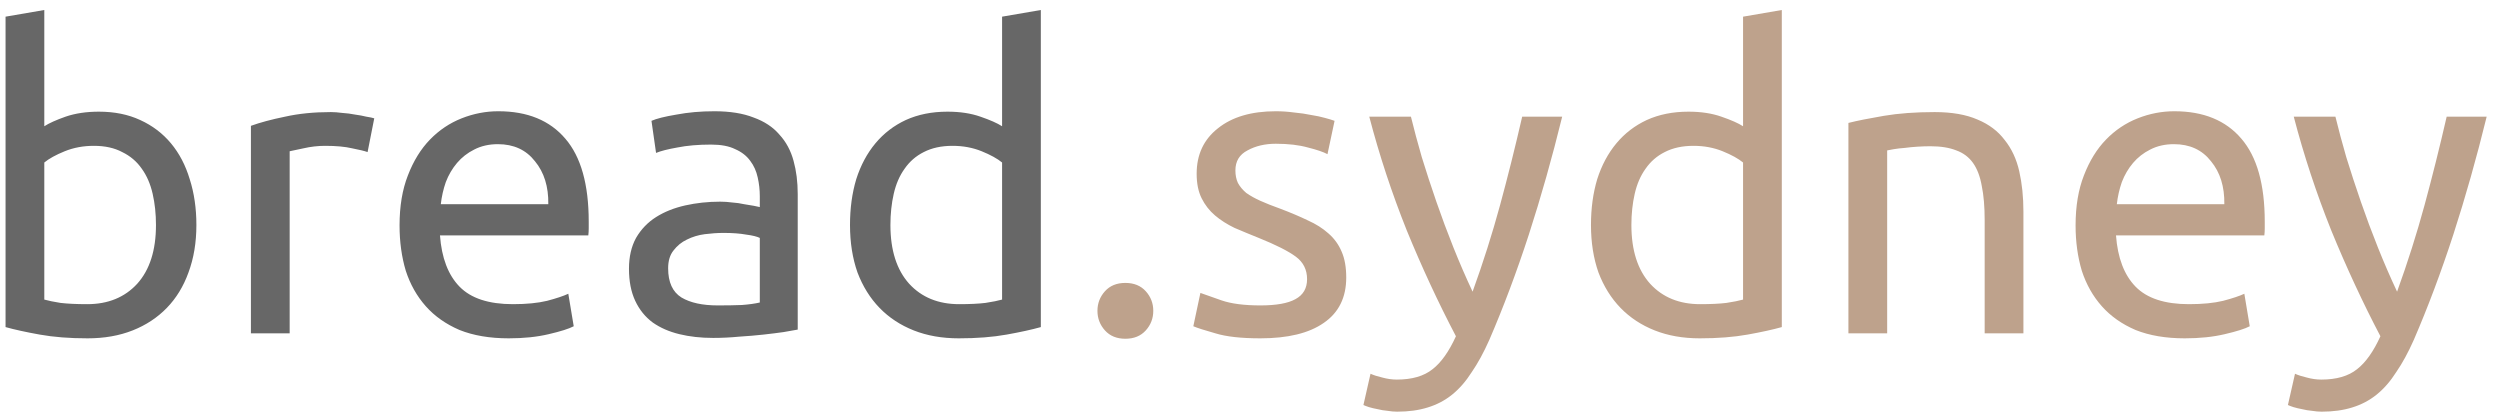
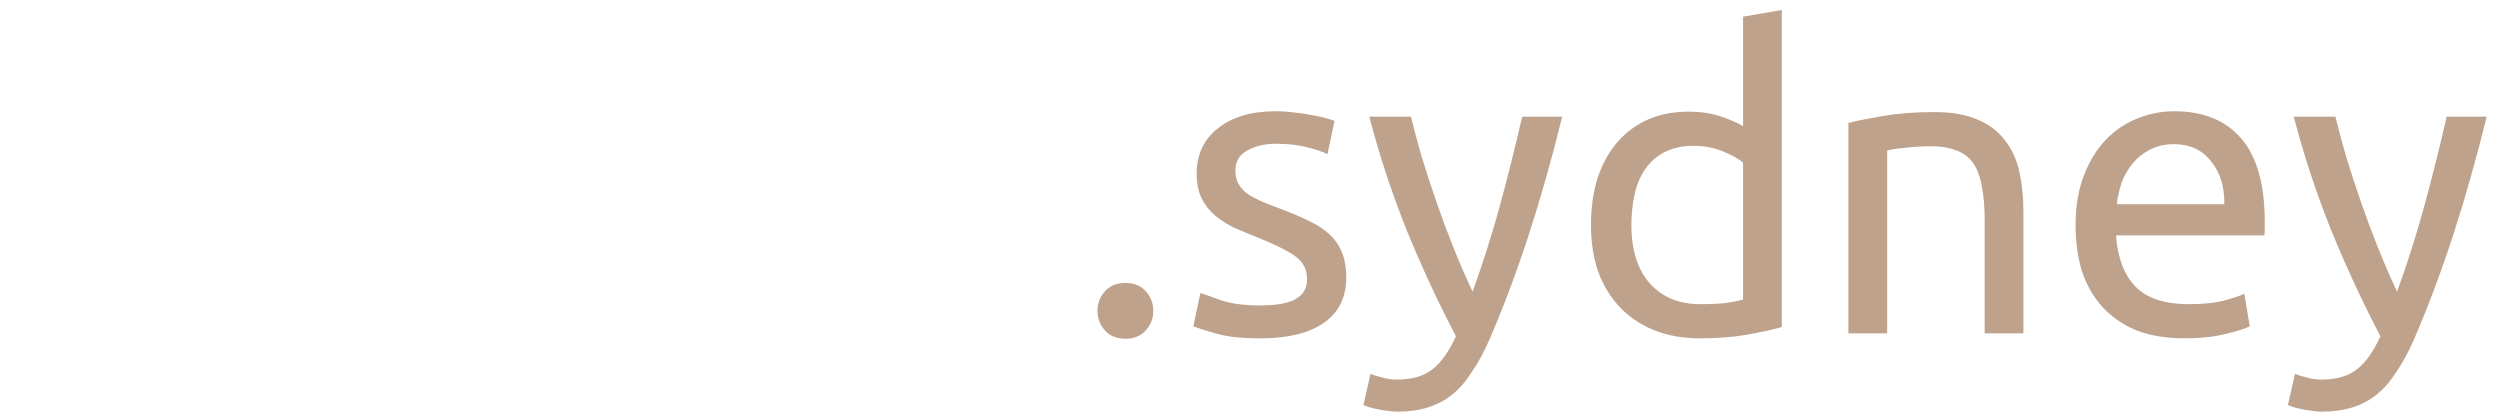
<svg xmlns="http://www.w3.org/2000/svg" width="180" height="30" viewBox="0 0 180 30" fill="none">
-   <path d="M3.19 9.09C3.53 8.87 4.04 8.64 4.72 8.4C5.42 8.16 6.22 8.04 7.12 8.04C8.24 8.04 9.23 8.24 10.09 8.64C10.97 9.04 11.71 9.6 12.31 10.32C12.91 11.04 13.36 11.9 13.66 12.9C13.98 13.9 14.14 15 14.14 16.2C14.14 17.46 13.95 18.6 13.57 19.62C13.21 20.62 12.69 21.47 12.01 22.17C11.33 22.87 10.51 23.41 9.55 23.79C8.59 24.17 7.51 24.36 6.31 24.36C5.01 24.36 3.86 24.27 2.86 24.09C1.86 23.91 1.04 23.73 0.4 23.55V1.2L3.19 0.72V9.09ZM3.19 21.57C3.47 21.65 3.86 21.73 4.36 21.81C4.88 21.87 5.52 21.9 6.28 21.9C7.78 21.9 8.98 21.41 9.88 20.43C10.78 19.43 11.23 18.02 11.23 16.2C11.23 15.4 11.15 14.65 10.99 13.95C10.83 13.25 10.57 12.65 10.21 12.15C9.85 11.63 9.38 11.23 8.8 10.95C8.24 10.65 7.56 10.5 6.76 10.5C6 10.5 5.3 10.63 4.66 10.89C4.02 11.15 3.53 11.42 3.19 11.7V21.57ZM23.826 8.07C24.066 8.07 24.336 8.09 24.636 8.13C24.956 8.15 25.266 8.19 25.566 8.25C25.866 8.29 26.136 8.34 26.376 8.4C26.636 8.44 26.826 8.48 26.946 8.52L26.466 10.95C26.246 10.87 25.876 10.78 25.356 10.68C24.856 10.56 24.206 10.5 23.406 10.5C22.886 10.5 22.366 10.56 21.846 10.68C21.346 10.78 21.016 10.85 20.856 10.89V24H18.066V9.06C18.726 8.82 19.546 8.6 20.526 8.4C21.506 8.18 22.606 8.07 23.826 8.07ZM28.768 16.23C28.768 14.85 28.968 13.65 29.368 12.63C29.768 11.59 30.298 10.73 30.958 10.05C31.618 9.37 32.378 8.86 33.238 8.52C34.098 8.18 34.978 8.01 35.878 8.01C37.978 8.01 39.588 8.67 40.708 9.99C41.828 11.29 42.388 13.28 42.388 15.96C42.388 16.08 42.388 16.24 42.388 16.44C42.388 16.62 42.378 16.79 42.358 16.95H31.678C31.798 18.57 32.268 19.8 33.088 20.64C33.908 21.48 35.188 21.9 36.928 21.9C37.908 21.9 38.728 21.82 39.388 21.66C40.068 21.48 40.578 21.31 40.918 21.15L41.308 23.49C40.968 23.67 40.368 23.86 39.508 24.06C38.668 24.26 37.708 24.36 36.628 24.36C35.268 24.36 34.088 24.16 33.088 23.76C32.108 23.34 31.298 22.77 30.658 22.05C30.018 21.33 29.538 20.48 29.218 19.5C28.918 18.5 28.768 17.41 28.768 16.23ZM39.478 14.7C39.498 13.44 39.178 12.41 38.518 11.61C37.878 10.79 36.988 10.38 35.848 10.38C35.208 10.38 34.638 10.51 34.138 10.77C33.658 11.01 33.248 11.33 32.908 11.73C32.568 12.13 32.298 12.59 32.098 13.11C31.918 13.63 31.798 14.16 31.738 14.7H39.478ZM51.676 21.99C52.336 21.99 52.916 21.98 53.416 21.96C53.936 21.92 54.366 21.86 54.706 21.78V17.13C54.506 17.03 54.176 16.95 53.716 16.89C53.276 16.81 52.736 16.77 52.096 16.77C51.676 16.77 51.226 16.8 50.746 16.86C50.286 16.92 49.856 17.05 49.456 17.25C49.076 17.43 48.756 17.69 48.496 18.03C48.236 18.35 48.106 18.78 48.106 19.32C48.106 20.32 48.426 21.02 49.066 21.42C49.706 21.8 50.576 21.99 51.676 21.99ZM51.436 8.01C52.556 8.01 53.496 8.16 54.256 8.46C55.036 8.74 55.656 9.15 56.116 9.69C56.596 10.21 56.936 10.84 57.136 11.58C57.336 12.3 57.436 13.1 57.436 13.98V23.73C57.196 23.77 56.856 23.83 56.416 23.91C55.996 23.97 55.516 24.03 54.976 24.09C54.436 24.15 53.846 24.2 53.206 24.24C52.586 24.3 51.966 24.33 51.346 24.33C50.466 24.33 49.656 24.24 48.916 24.06C48.176 23.88 47.536 23.6 46.996 23.22C46.456 22.82 46.036 22.3 45.736 21.66C45.436 21.02 45.286 20.25 45.286 19.35C45.286 18.49 45.456 17.75 45.796 17.13C46.156 16.51 46.636 16.01 47.236 15.63C47.836 15.25 48.536 14.97 49.336 14.79C50.136 14.61 50.976 14.52 51.856 14.52C52.136 14.52 52.426 14.54 52.726 14.58C53.026 14.6 53.306 14.64 53.566 14.7C53.846 14.74 54.086 14.78 54.286 14.82C54.486 14.86 54.626 14.89 54.706 14.91V14.13C54.706 13.67 54.656 13.22 54.556 12.78C54.456 12.32 54.276 11.92 54.016 11.58C53.756 11.22 53.396 10.94 52.936 10.74C52.496 10.52 51.916 10.41 51.196 10.41C50.276 10.41 49.466 10.48 48.766 10.62C48.086 10.74 47.576 10.87 47.236 11.01L46.906 8.7C47.266 8.54 47.866 8.39 48.706 8.25C49.546 8.09 50.456 8.01 51.436 8.01ZM72.15 11.7C71.81 11.42 71.32 11.15 70.68 10.89C70.04 10.63 69.34 10.5 68.58 10.5C67.78 10.5 67.09 10.65 66.51 10.95C65.95 11.23 65.49 11.63 65.13 12.15C64.77 12.65 64.51 13.25 64.35 13.95C64.19 14.65 64.11 15.4 64.11 16.2C64.11 18.02 64.56 19.43 65.46 20.43C66.36 21.41 67.56 21.9 69.06 21.9C69.82 21.9 70.45 21.87 70.95 21.81C71.47 21.73 71.87 21.65 72.15 21.57V11.7ZM72.15 1.2L74.94 0.72V23.55C74.3 23.73 73.48 23.91 72.48 24.09C71.48 24.27 70.33 24.36 69.03 24.36C67.83 24.36 66.75 24.17 65.79 23.79C64.83 23.41 64.01 22.87 63.33 22.17C62.65 21.47 62.12 20.62 61.74 19.62C61.38 18.6 61.2 17.46 61.2 16.2C61.2 15 61.35 13.9 61.65 12.9C61.97 11.9 62.43 11.04 63.03 10.32C63.63 9.6 64.36 9.04 65.22 8.64C66.1 8.24 67.1 8.04 68.22 8.04C69.12 8.04 69.91 8.16 70.59 8.4C71.29 8.64 71.81 8.87 72.15 9.09V1.2Z" fill="#676767" />
  <path d="M83.036 22.38C83.036 22.92 82.856 23.39 82.496 23.79C82.136 24.19 81.646 24.39 81.026 24.39C80.406 24.39 79.916 24.19 79.556 23.79C79.196 23.39 79.016 22.92 79.016 22.38C79.016 21.84 79.196 21.37 79.556 20.97C79.916 20.57 80.406 20.37 81.026 20.37C81.646 20.37 82.136 20.57 82.496 20.97C82.856 21.37 83.036 21.84 83.036 22.38ZM90.749 21.99C91.889 21.99 92.729 21.84 93.269 21.54C93.829 21.24 94.109 20.76 94.109 20.1C94.109 19.42 93.839 18.88 93.299 18.48C92.759 18.08 91.869 17.63 90.629 17.13C90.029 16.89 89.449 16.65 88.889 16.41C88.349 16.15 87.879 15.85 87.479 15.51C87.079 15.17 86.759 14.76 86.519 14.28C86.279 13.8 86.159 13.21 86.159 12.51C86.159 11.13 86.669 10.04 87.689 9.24C88.709 8.42 90.099 8.01 91.859 8.01C92.299 8.01 92.739 8.04 93.179 8.1C93.619 8.14 94.029 8.2 94.409 8.28C94.789 8.34 95.119 8.41 95.399 8.49C95.699 8.57 95.929 8.64 96.089 8.7L95.579 11.1C95.279 10.94 94.809 10.78 94.169 10.62C93.529 10.44 92.759 10.35 91.859 10.35C91.079 10.35 90.399 10.51 89.819 10.83C89.239 11.13 88.949 11.61 88.949 12.27C88.949 12.61 89.009 12.91 89.129 13.17C89.269 13.43 89.469 13.67 89.729 13.89C90.009 14.09 90.349 14.28 90.749 14.46C91.149 14.64 91.629 14.83 92.189 15.03C92.929 15.31 93.589 15.59 94.169 15.87C94.749 16.13 95.239 16.44 95.639 16.8C96.059 17.16 96.379 17.6 96.599 18.12C96.819 18.62 96.929 19.24 96.929 19.98C96.929 21.42 96.389 22.51 95.309 23.25C94.249 23.99 92.729 24.36 90.749 24.36C89.369 24.36 88.289 24.24 87.509 24C86.729 23.78 86.199 23.61 85.919 23.49L86.429 21.09C86.749 21.21 87.259 21.39 87.959 21.63C88.659 21.87 89.589 21.99 90.749 21.99ZM98.677 26.91C98.897 27.01 99.177 27.1 99.517 27.18C99.877 27.28 100.227 27.33 100.567 27.33C101.667 27.33 102.527 27.08 103.147 26.58C103.767 26.1 104.327 25.31 104.827 24.21C103.567 21.81 102.387 19.27 101.287 16.59C100.207 13.89 99.307 11.16 98.587 8.4H101.587C101.807 9.3 102.067 10.27 102.367 11.31C102.687 12.35 103.037 13.42 103.417 14.52C103.797 15.62 104.207 16.72 104.647 17.82C105.087 18.92 105.547 19.98 106.027 21C106.787 18.9 107.447 16.82 108.007 14.76C108.567 12.7 109.097 10.58 109.597 8.4H112.477C111.757 11.34 110.957 14.17 110.077 16.89C109.197 19.59 108.247 22.12 107.227 24.48C106.827 25.38 106.407 26.15 105.967 26.79C105.547 27.45 105.077 27.99 104.557 28.41C104.037 28.83 103.447 29.14 102.787 29.34C102.147 29.54 101.417 29.64 100.597 29.64C100.377 29.64 100.147 29.62 99.907 29.58C99.667 29.56 99.427 29.52 99.187 29.46C98.967 29.42 98.757 29.37 98.557 29.31C98.377 29.25 98.247 29.2 98.167 29.16L98.677 26.91ZM125.5 11.7C125.16 11.42 124.67 11.15 124.03 10.89C123.39 10.63 122.69 10.5 121.93 10.5C121.13 10.5 120.44 10.65 119.86 10.95C119.3 11.23 118.84 11.63 118.48 12.15C118.12 12.65 117.86 13.25 117.7 13.95C117.54 14.65 117.46 15.4 117.46 16.2C117.46 18.02 117.91 19.43 118.81 20.43C119.71 21.41 120.91 21.9 122.41 21.9C123.17 21.9 123.8 21.87 124.3 21.81C124.82 21.73 125.22 21.65 125.5 21.57V11.7ZM125.5 1.2L128.29 0.72V23.55C127.65 23.73 126.83 23.91 125.83 24.09C124.83 24.27 123.68 24.36 122.38 24.36C121.18 24.36 120.1 24.17 119.14 23.79C118.18 23.41 117.36 22.87 116.68 22.17C116 21.47 115.47 20.62 115.09 19.62C114.73 18.6 114.55 17.46 114.55 16.2C114.55 15 114.7 13.9 115 12.9C115.32 11.9 115.78 11.04 116.38 10.32C116.98 9.6 117.71 9.04 118.57 8.64C119.45 8.24 120.45 8.04 121.57 8.04C122.47 8.04 123.26 8.16 123.94 8.4C124.64 8.64 125.16 8.87 125.5 9.09V1.2ZM133.086 8.85C133.726 8.69 134.576 8.52 135.636 8.34C136.696 8.16 137.916 8.07 139.296 8.07C140.536 8.07 141.566 8.25 142.386 8.61C143.206 8.95 143.856 9.44 144.336 10.08C144.836 10.7 145.186 11.45 145.386 12.33C145.586 13.21 145.686 14.18 145.686 15.24V24H142.896V15.84C142.896 14.88 142.826 14.06 142.686 13.38C142.566 12.7 142.356 12.15 142.056 11.73C141.756 11.31 141.356 11.01 140.856 10.83C140.356 10.63 139.736 10.53 138.996 10.53C138.696 10.53 138.386 10.54 138.066 10.56C137.746 10.58 137.436 10.61 137.136 10.65C136.856 10.67 136.596 10.7 136.356 10.74C136.136 10.78 135.976 10.81 135.876 10.83V24H133.086V8.85ZM149.442 16.23C149.442 14.85 149.642 13.65 150.042 12.63C150.442 11.59 150.972 10.73 151.632 10.05C152.292 9.37 153.052 8.86 153.912 8.52C154.772 8.18 155.652 8.01 156.552 8.01C158.652 8.01 160.262 8.67 161.382 9.99C162.502 11.29 163.062 13.28 163.062 15.96C163.062 16.08 163.062 16.24 163.062 16.44C163.062 16.62 163.052 16.79 163.032 16.95H152.352C152.472 18.57 152.942 19.8 153.762 20.64C154.582 21.48 155.862 21.9 157.602 21.9C158.582 21.9 159.402 21.82 160.062 21.66C160.742 21.48 161.252 21.31 161.592 21.15L161.982 23.49C161.642 23.67 161.042 23.86 160.182 24.06C159.342 24.26 158.382 24.36 157.302 24.36C155.942 24.36 154.762 24.16 153.762 23.76C152.782 23.34 151.972 22.77 151.332 22.05C150.692 21.33 150.212 20.48 149.892 19.5C149.592 18.5 149.442 17.41 149.442 16.23ZM160.152 14.7C160.172 13.44 159.852 12.41 159.192 11.61C158.552 10.79 157.662 10.38 156.522 10.38C155.882 10.38 155.312 10.51 154.812 10.77C154.332 11.01 153.922 11.33 153.582 11.73C153.242 12.13 152.972 12.59 152.772 13.11C152.592 13.63 152.472 14.16 152.412 14.7H160.152ZM165.24 26.91C165.46 27.01 165.74 27.1 166.08 27.18C166.44 27.28 166.79 27.33 167.13 27.33C168.23 27.33 169.09 27.08 169.71 26.58C170.33 26.1 170.89 25.31 171.39 24.21C170.13 21.81 168.95 19.27 167.85 16.59C166.77 13.89 165.87 11.16 165.15 8.4H168.15C168.37 9.3 168.63 10.27 168.93 11.31C169.25 12.35 169.6 13.42 169.98 14.52C170.36 15.62 170.77 16.72 171.21 17.82C171.65 18.92 172.11 19.98 172.59 21C173.35 18.9 174.01 16.82 174.57 14.76C175.13 12.7 175.66 10.58 176.16 8.4H179.04C178.32 11.34 177.52 14.17 176.64 16.89C175.76 19.59 174.81 22.12 173.79 24.48C173.39 25.38 172.97 26.15 172.53 26.79C172.11 27.45 171.64 27.99 171.12 28.41C170.6 28.83 170.01 29.14 169.35 29.34C168.71 29.54 167.98 29.64 167.16 29.64C166.94 29.64 166.71 29.62 166.47 29.58C166.23 29.56 165.99 29.52 165.75 29.46C165.53 29.42 165.32 29.37 165.12 29.31C164.94 29.25 164.81 29.2 164.73 29.16L165.24 26.91Z" fill="#BEA28C" />
</svg>